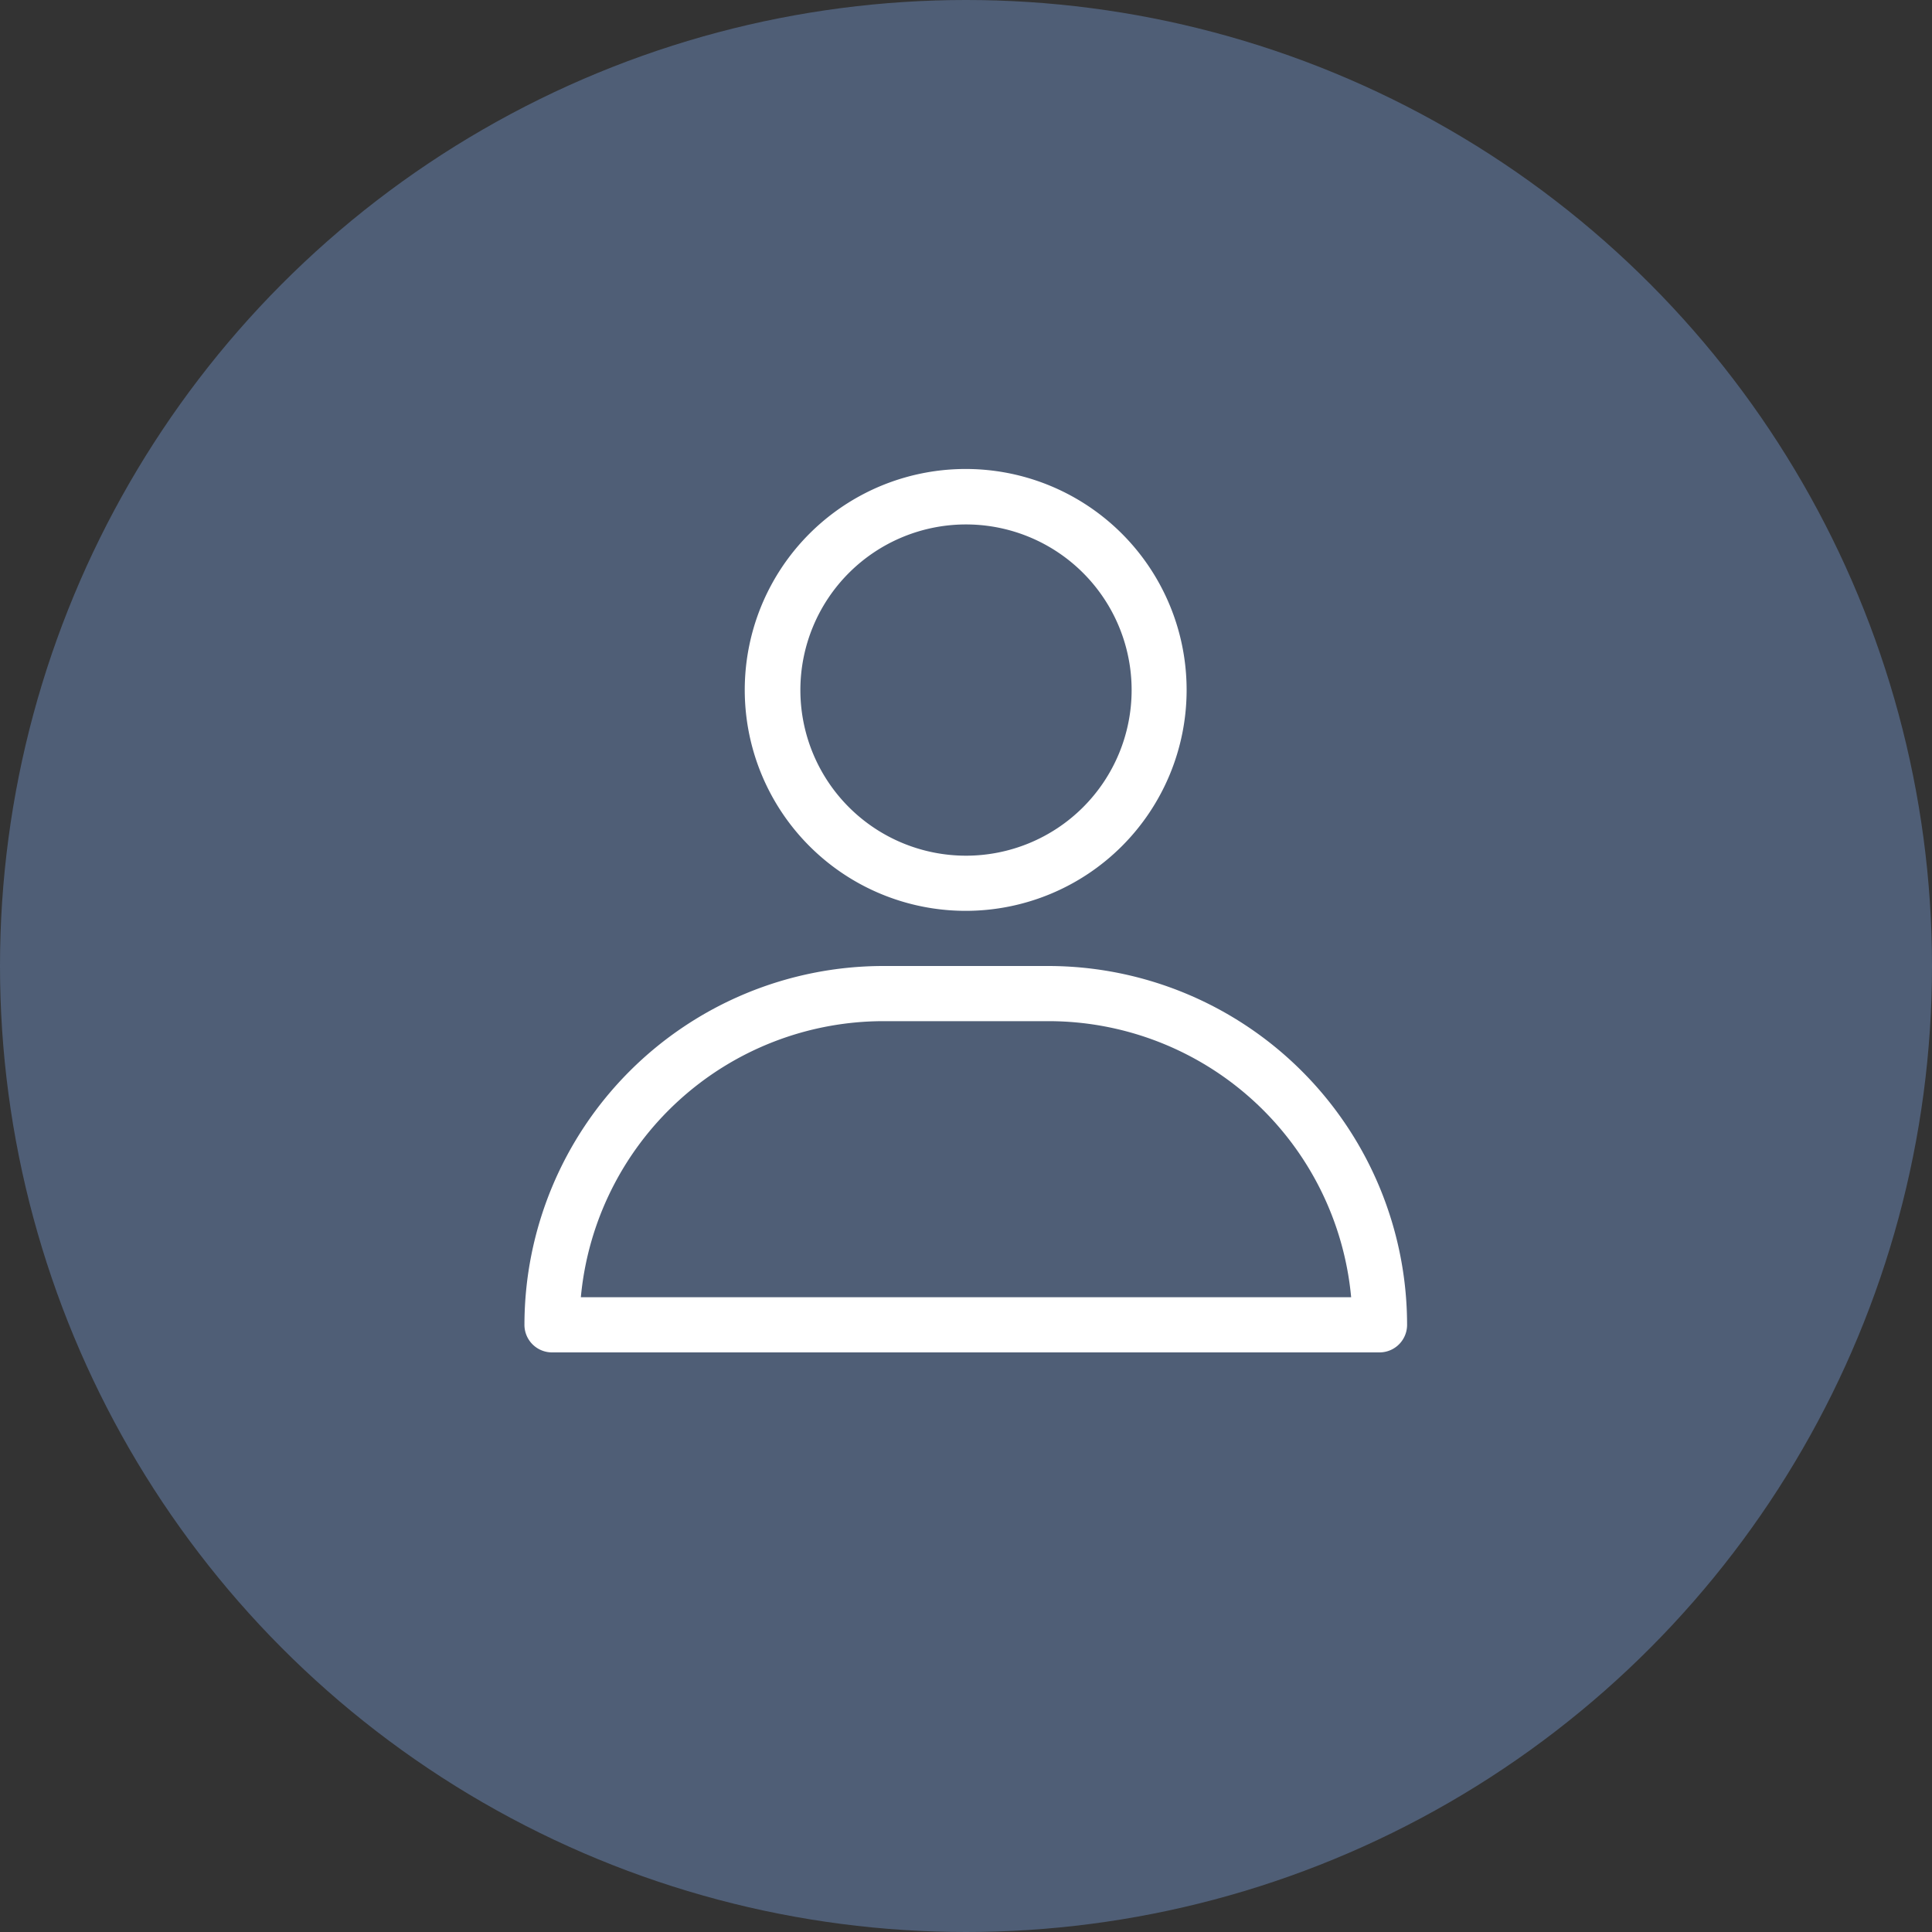
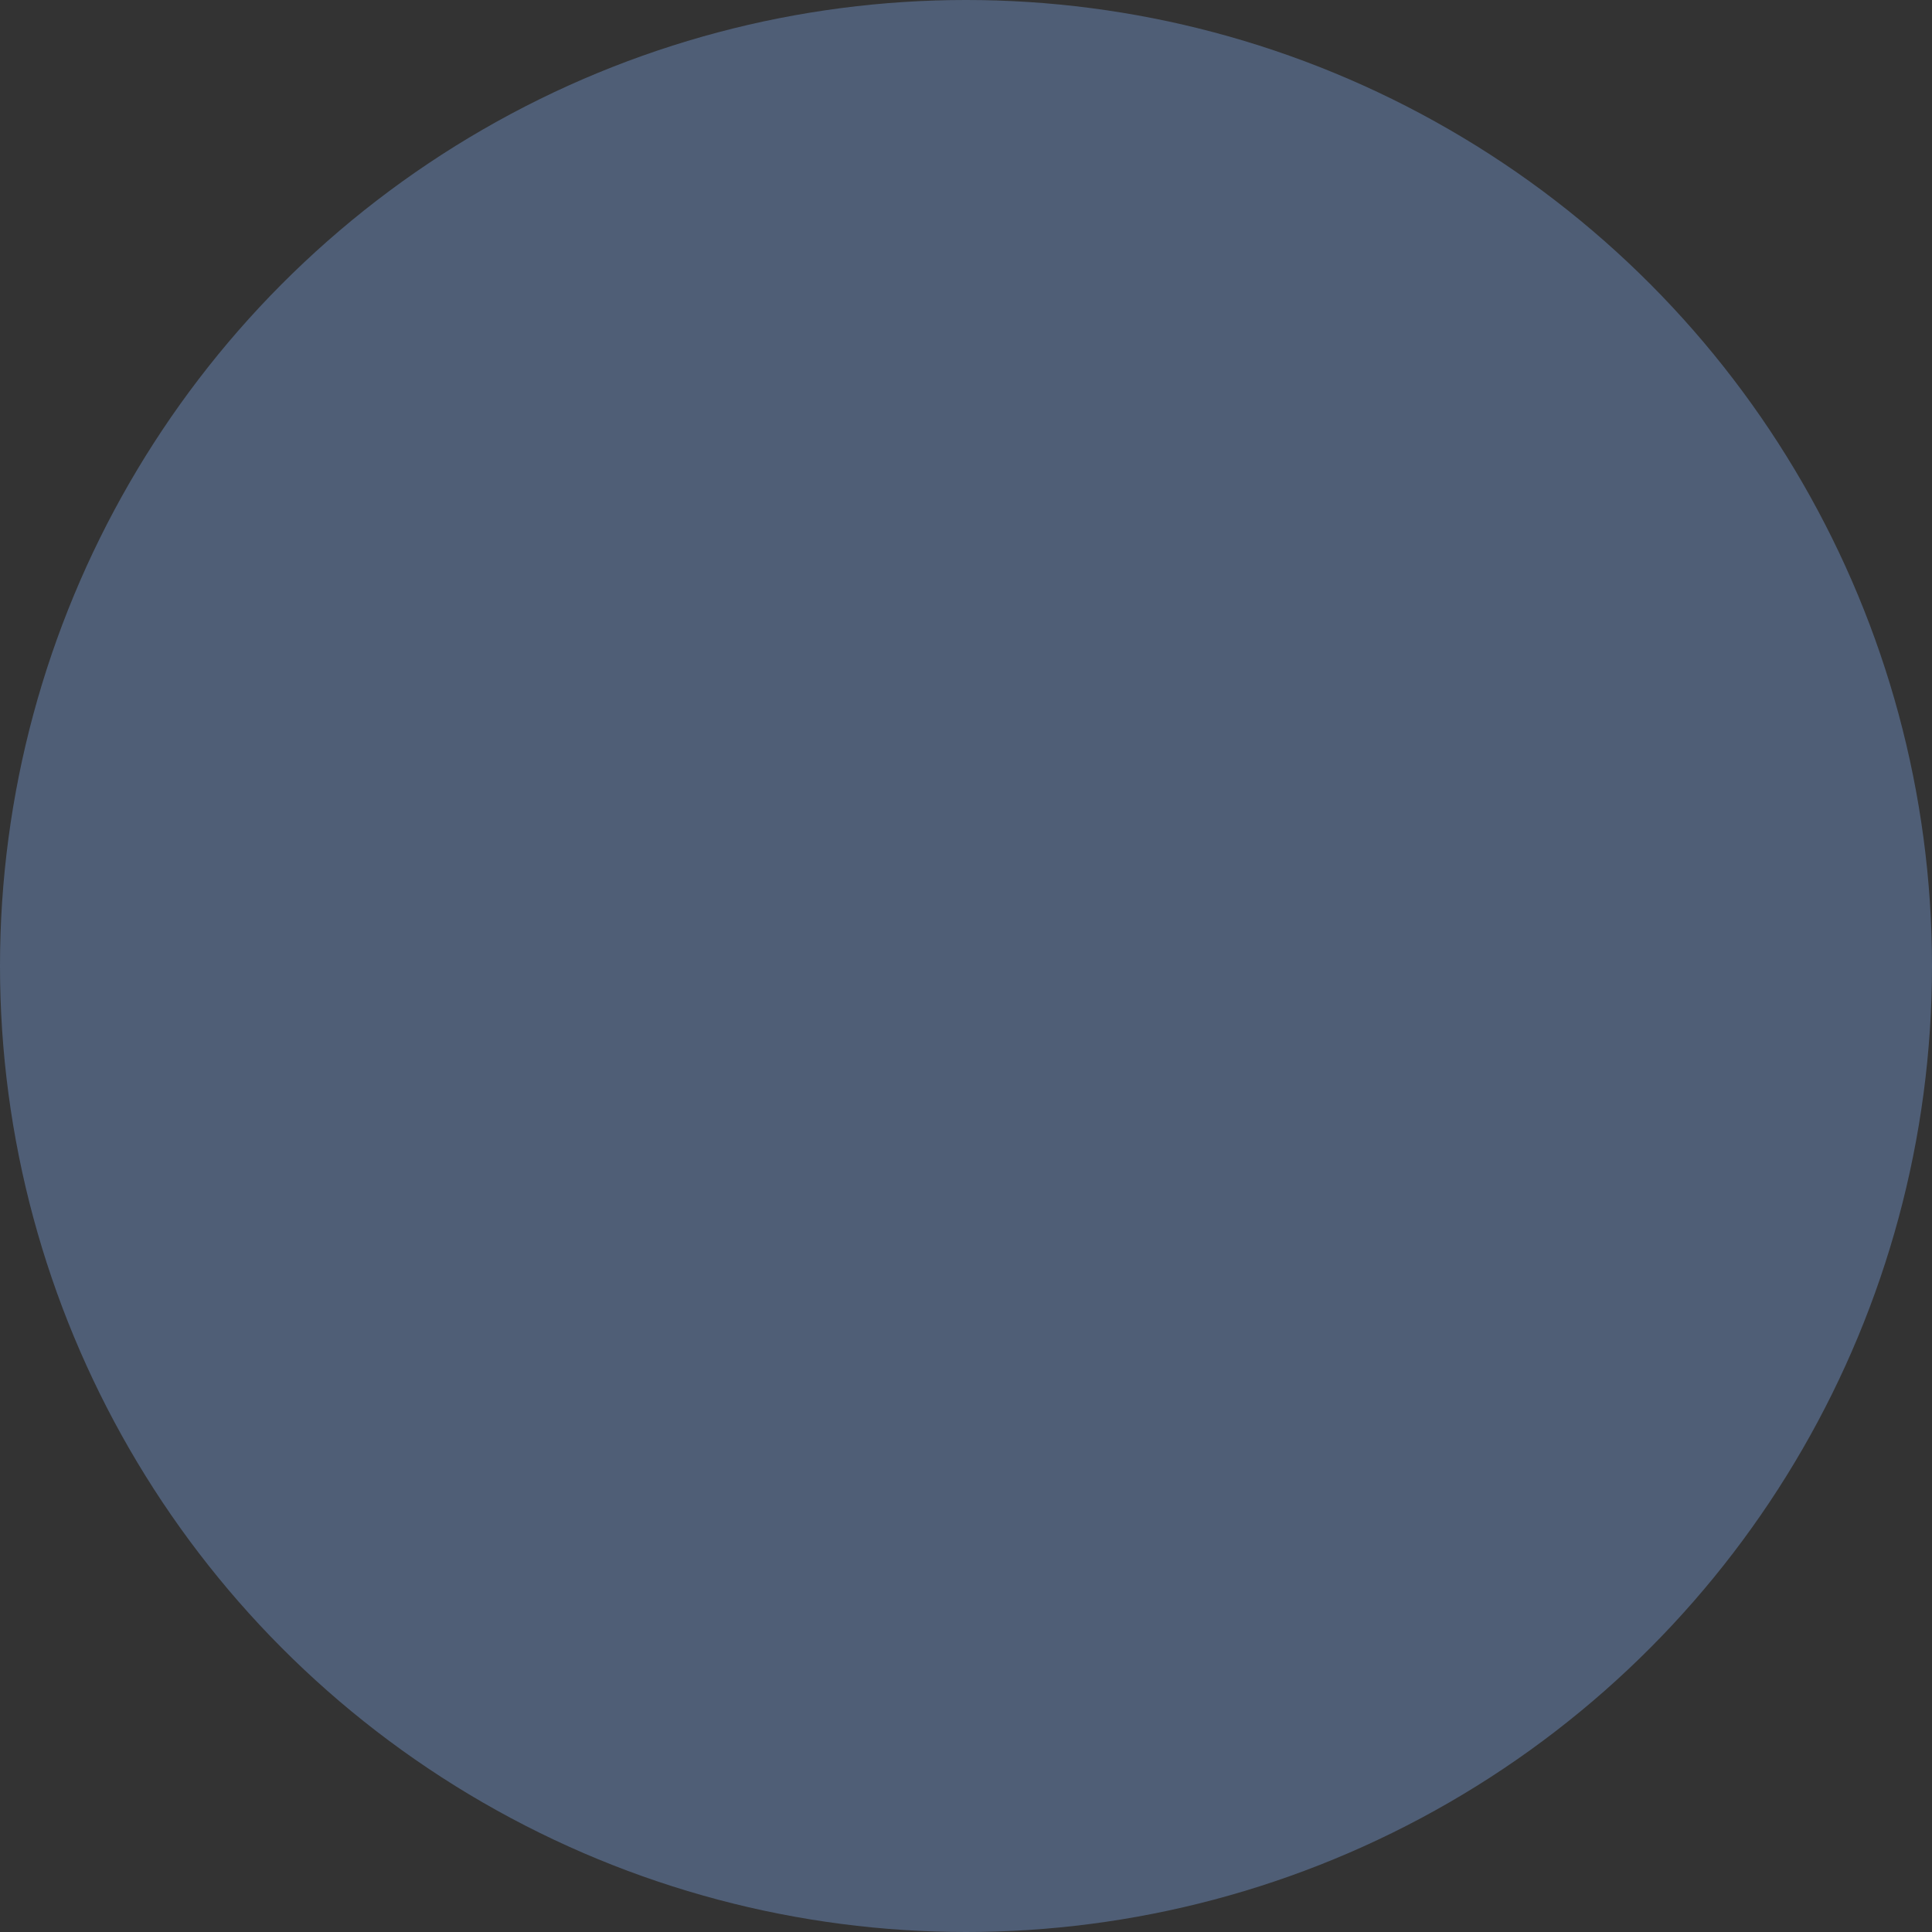
<svg xmlns="http://www.w3.org/2000/svg" width="62" height="62" viewBox="0 0 62 62">
  <rect x="0" y="0" width="62" height="62" fill="#333333" stroke="none" />
  <defs>
    <style>.a{fill:#4f5e76;}.b{fill:#fff;}</style>
  </defs>
  <circle class="a" cx="31" cy="31" r="31" />
-   <path class="b" d="M54.9,44.28a7.09,7.09,0,1,1,7.085-7.087A7.09,7.09,0,0,1,54.9,44.28Zm0-12.4A5.315,5.315,0,1,0,60.22,37.2,5.315,5.315,0,0,0,54.9,31.88Z" transform="translate(-23.905 -15.05)" />
-   <path class="b" d="M61.115,74.4H34.545a.885.885,0,0,1-.885-.9A11.525,11.525,0,0,1,45.16,62h5.325a11.525,11.525,0,0,1,11.5,11.5A.885.885,0,0,1,61.115,74.4ZM35.47,72.63H60.19a9.76,9.76,0,0,0-9.705-8.86h-5.31A9.76,9.76,0,0,0,35.47,72.63Z" transform="translate(-16.83 -31)" />
</svg>